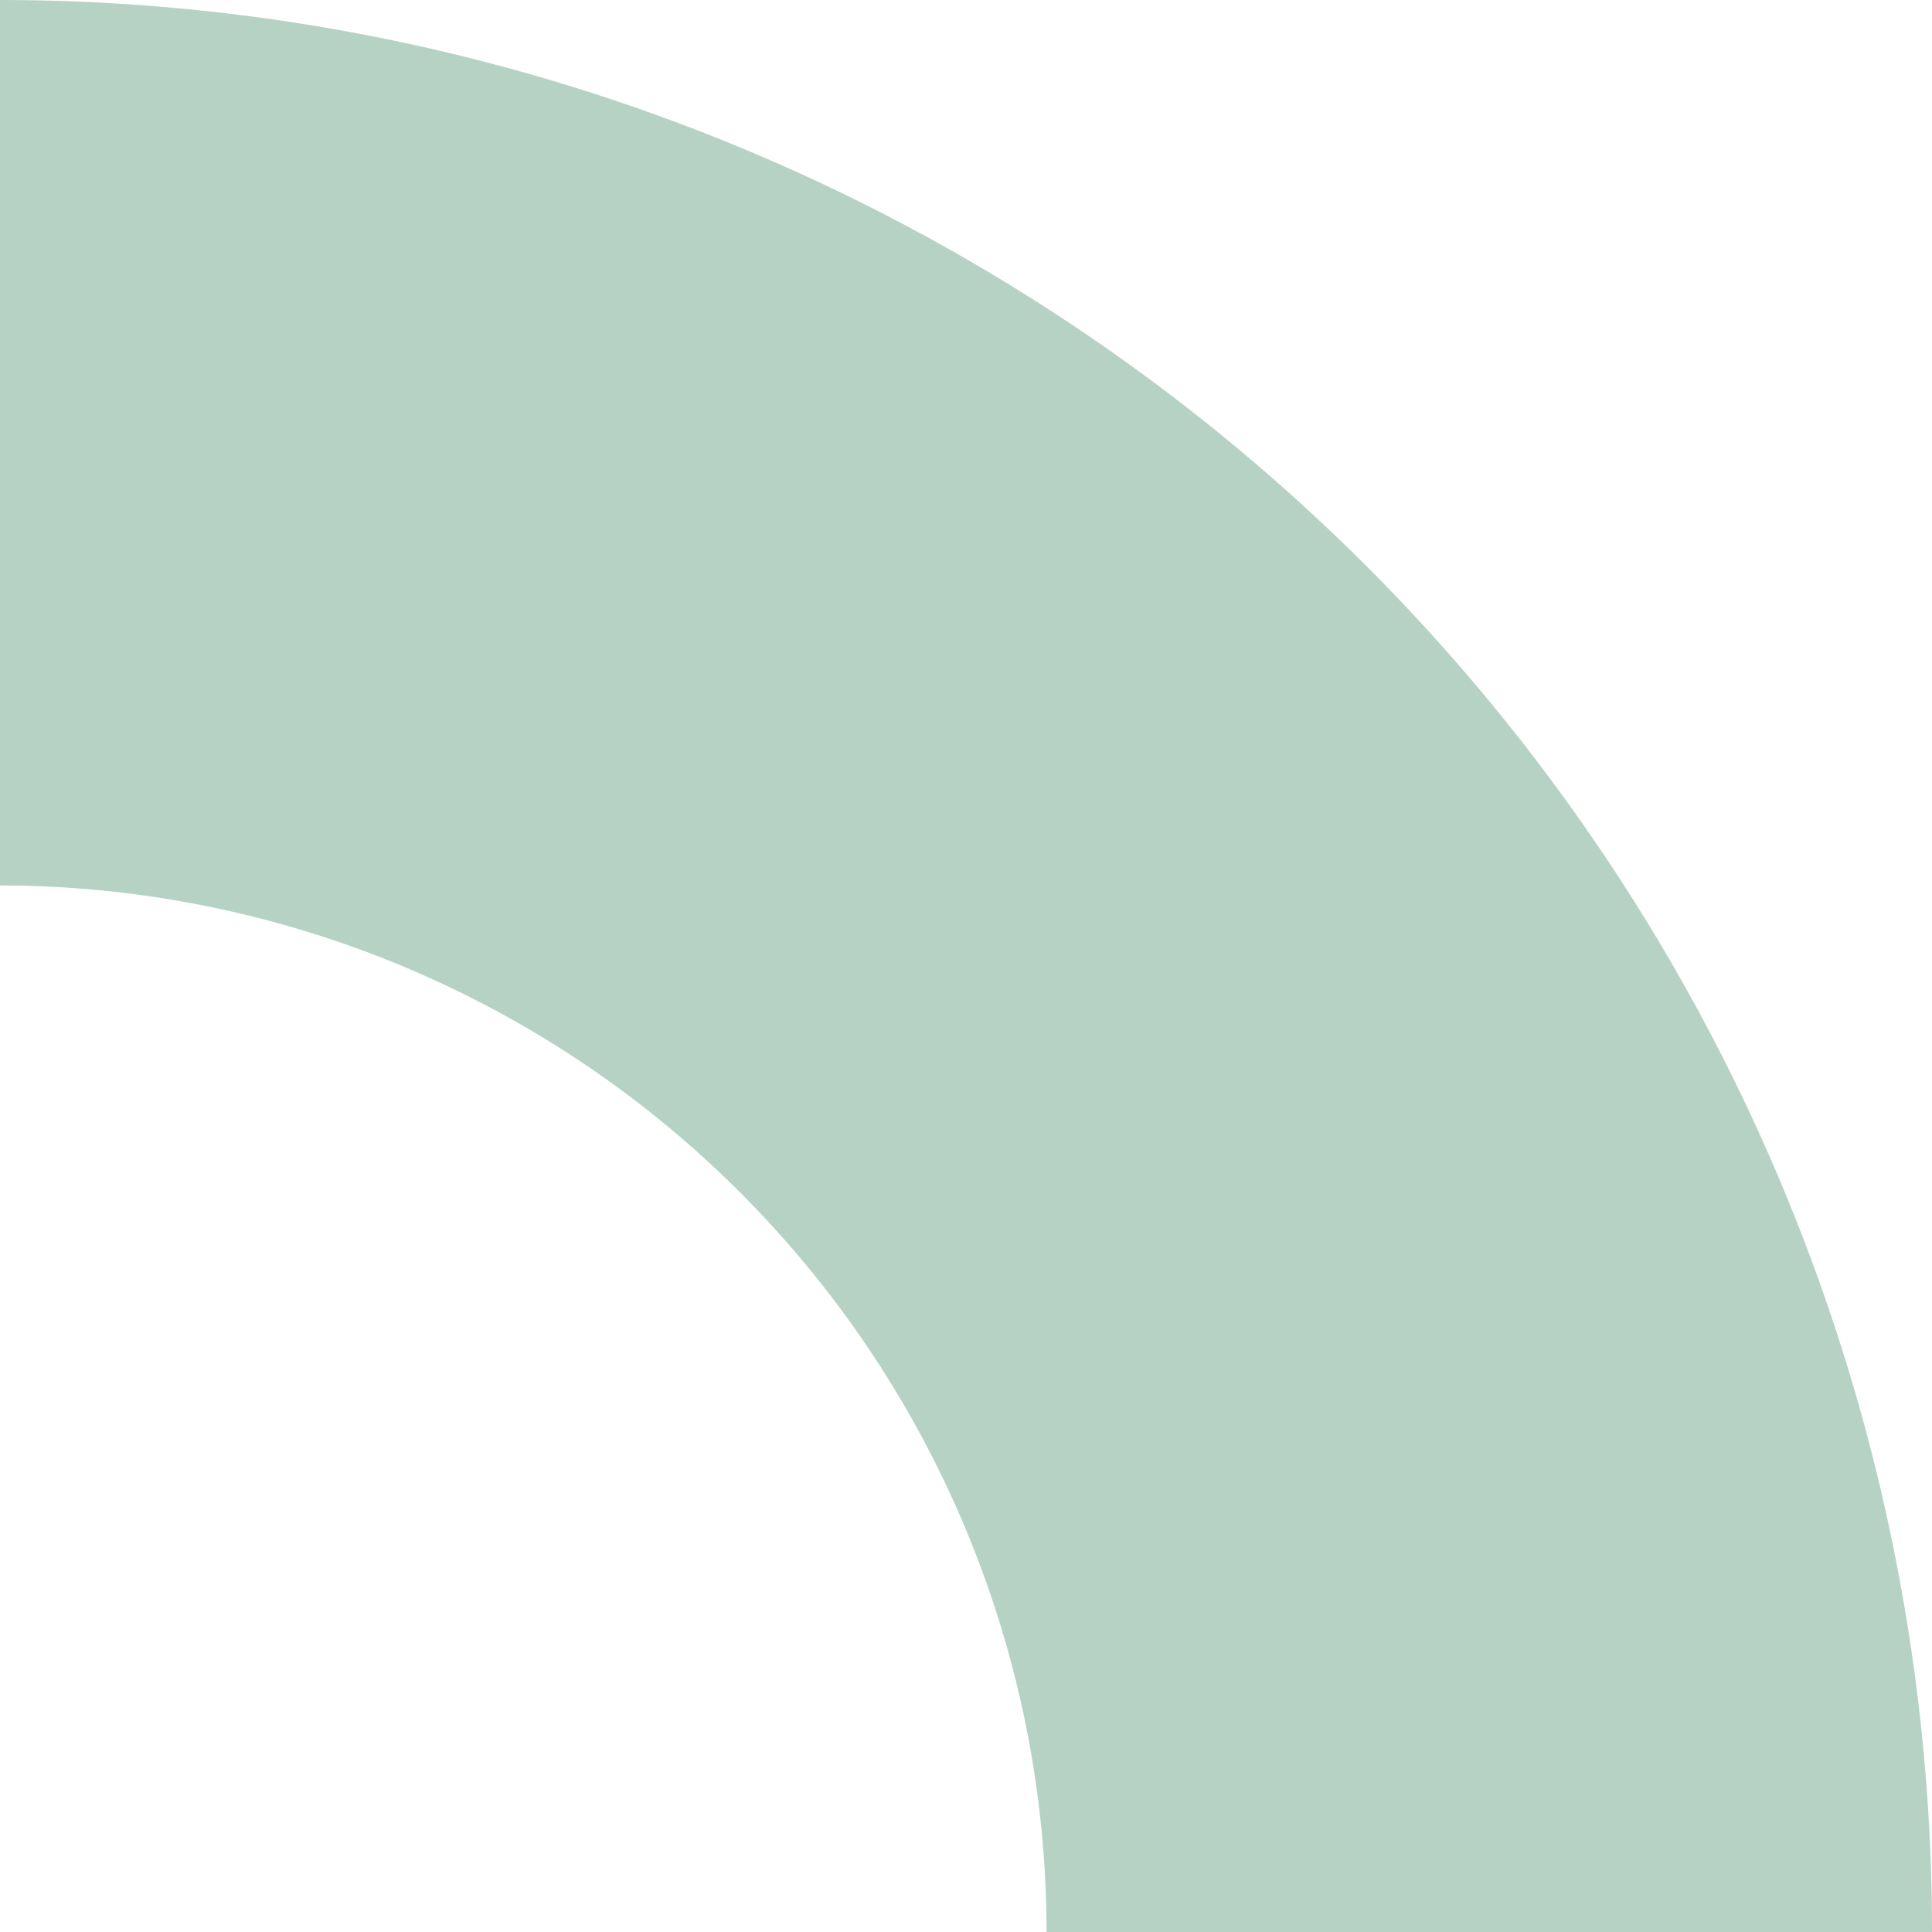
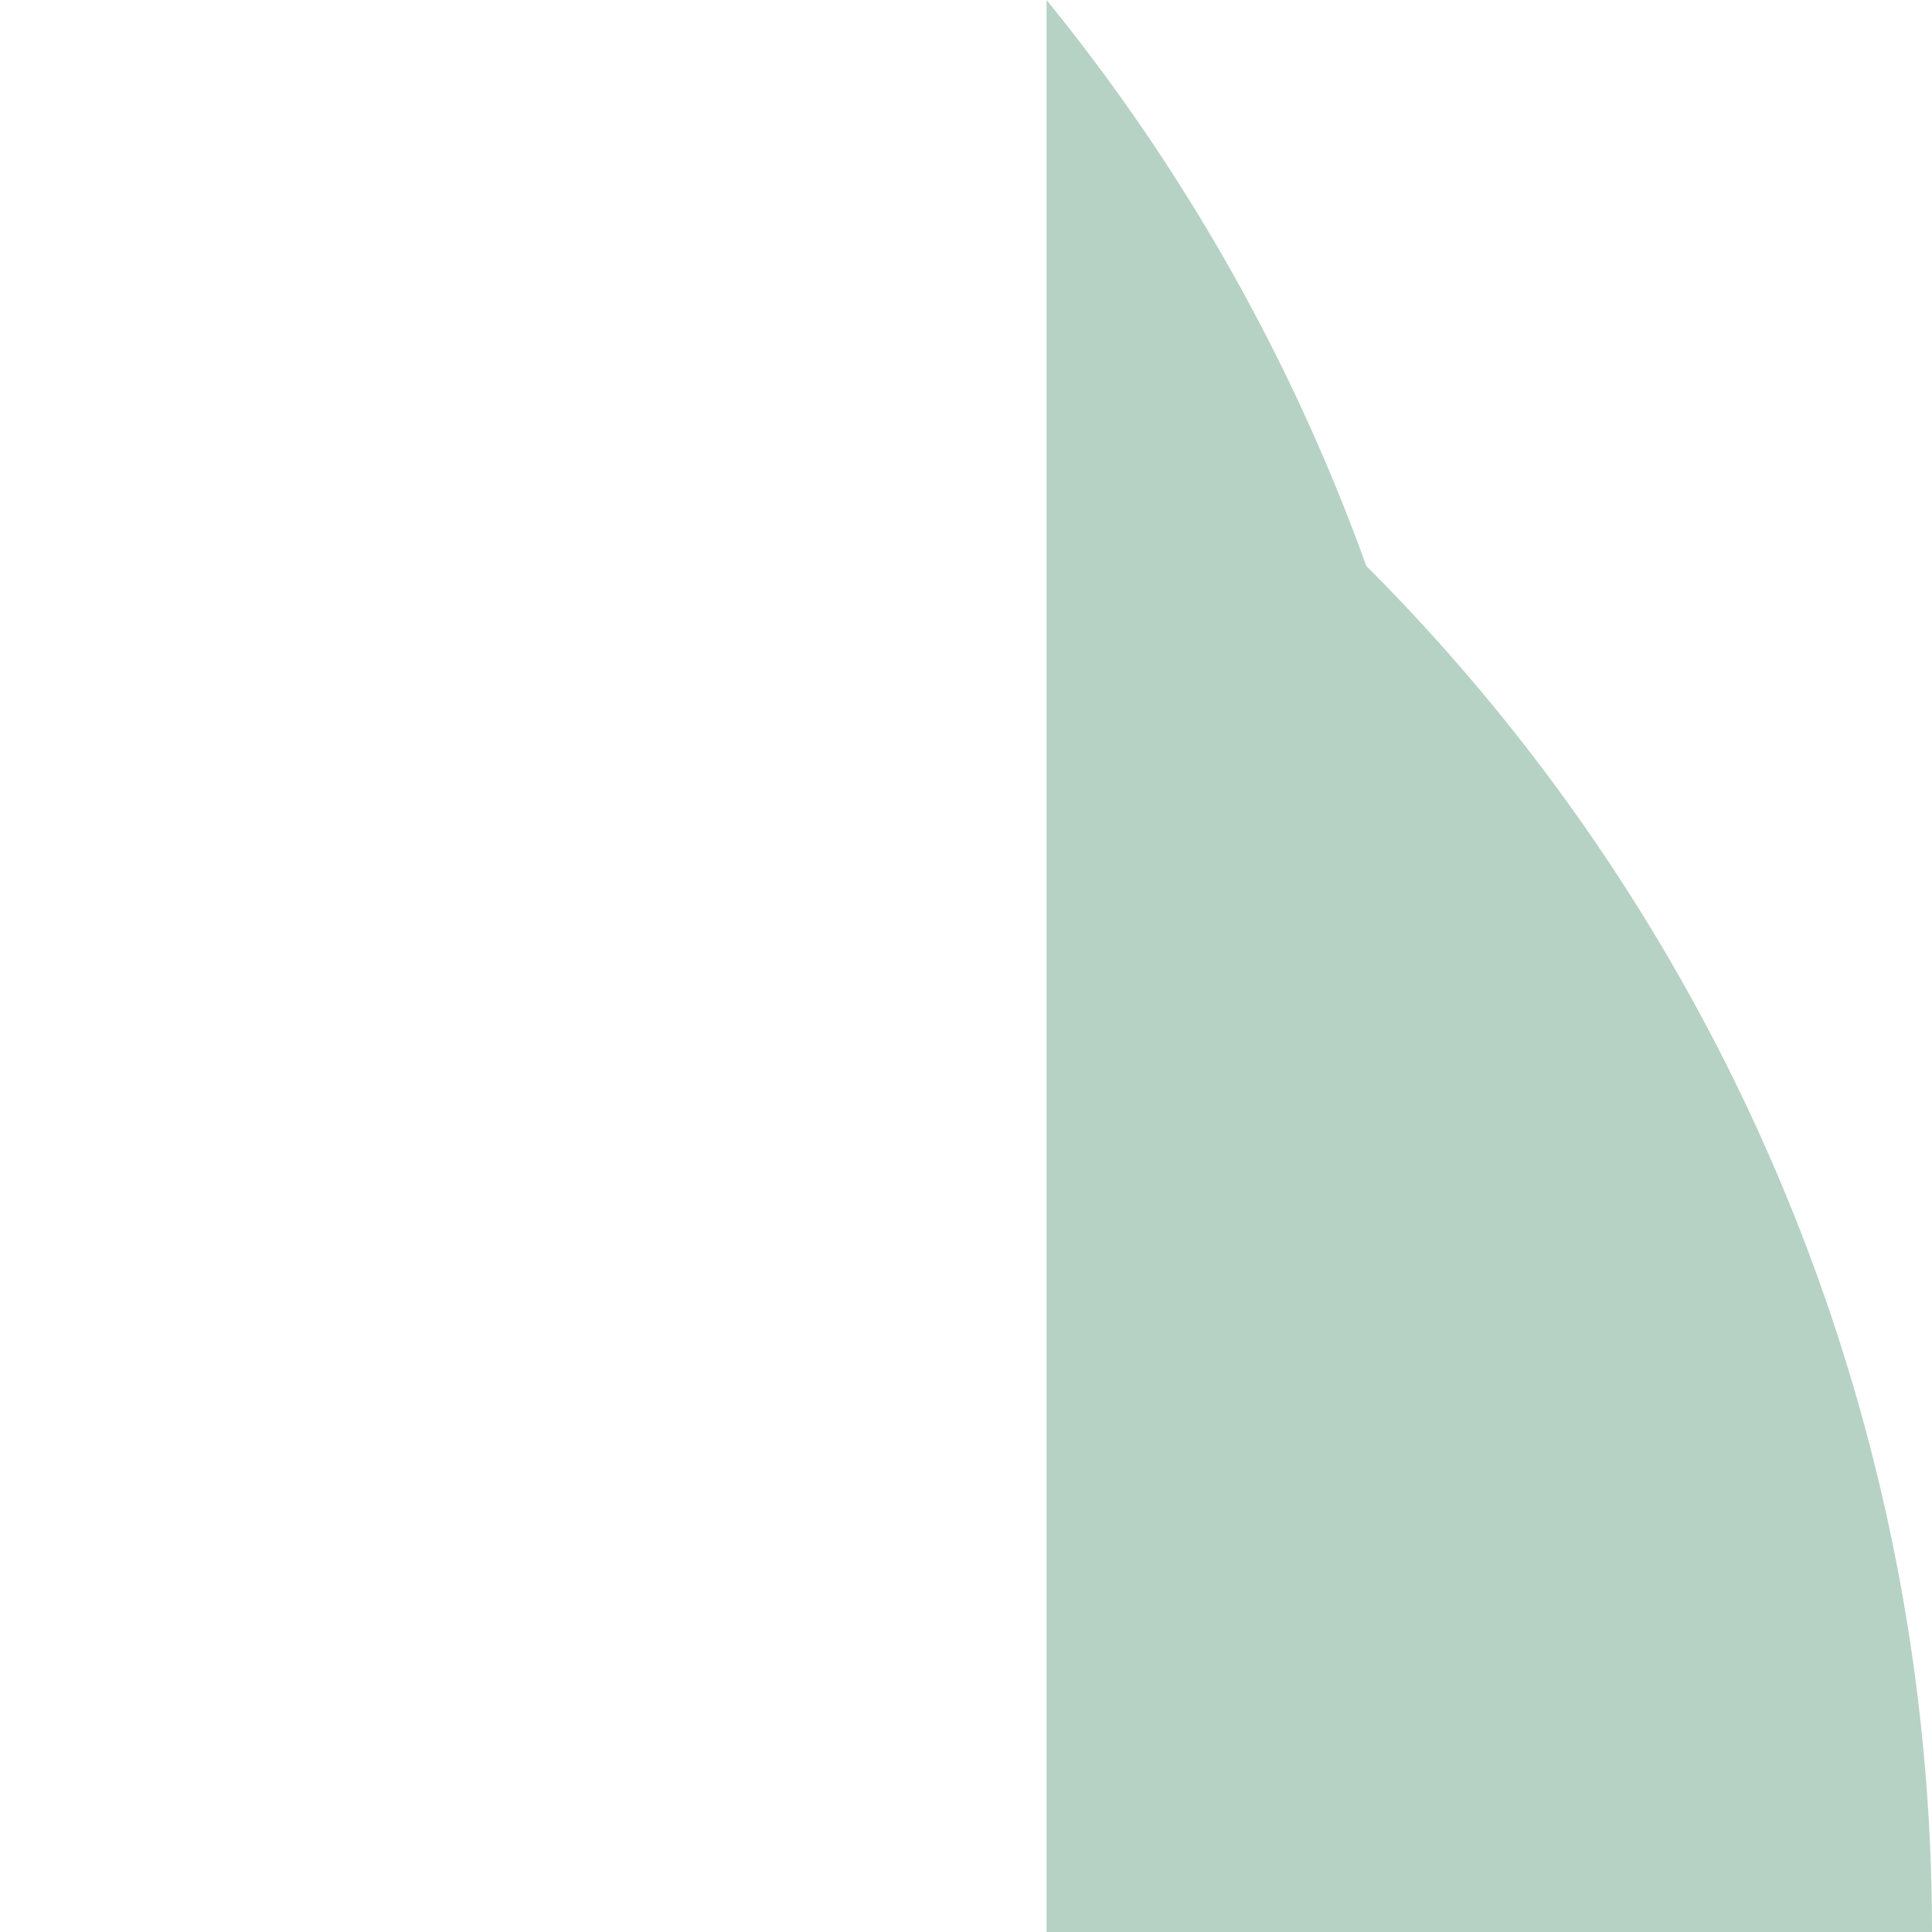
<svg xmlns="http://www.w3.org/2000/svg" id="Слой_1" data-name="Слой 1" viewBox="0 0 93.54 93.54">
  <defs>
    <style>.cls-1{fill:#b6d2c5;}</style>
  </defs>
-   <path class="cls-1" d="M93.54,93.54H50.67A50.68,50.68,0,0,0,35.82,57.72,50.7,50.7,0,0,0,0,42.87V0A93.58,93.58,0,0,1,66.15,27.4,93.53,93.53,0,0,1,93.54,93.54" transform="translate(0 0)" />
+   <path class="cls-1" d="M93.54,93.54H50.67V0A93.58,93.58,0,0,1,66.15,27.4,93.53,93.53,0,0,1,93.54,93.54" transform="translate(0 0)" />
</svg>